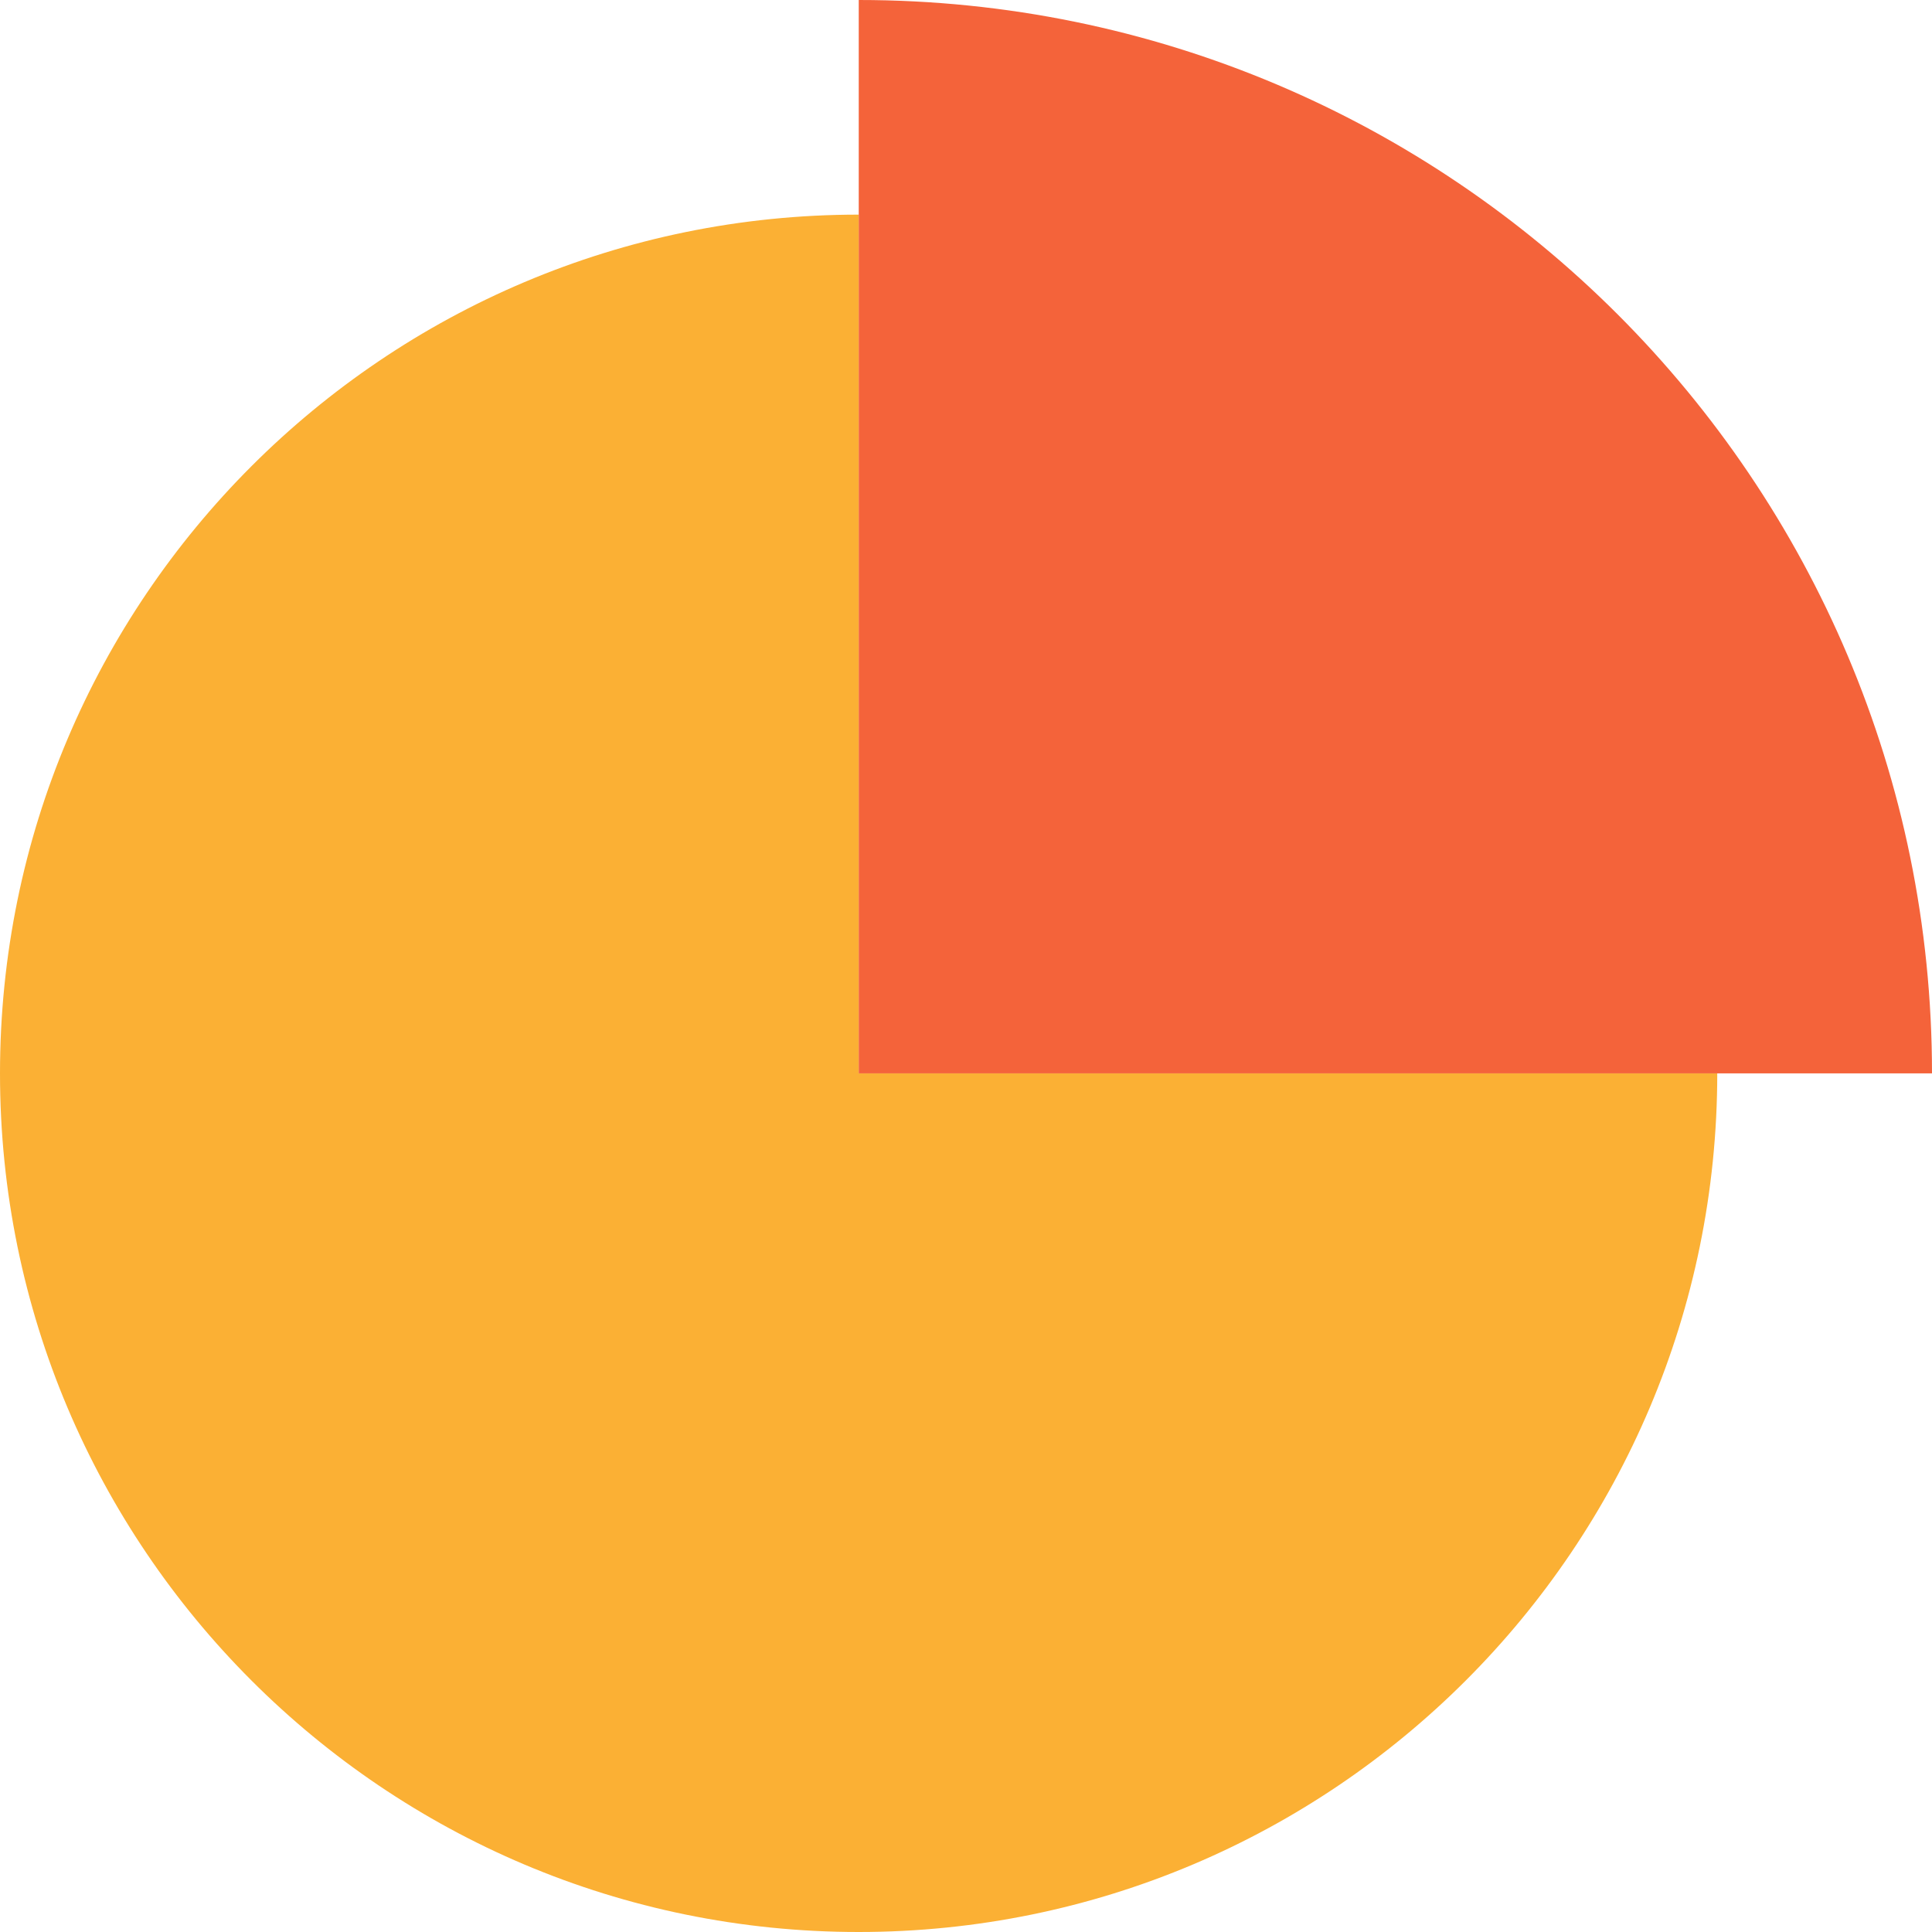
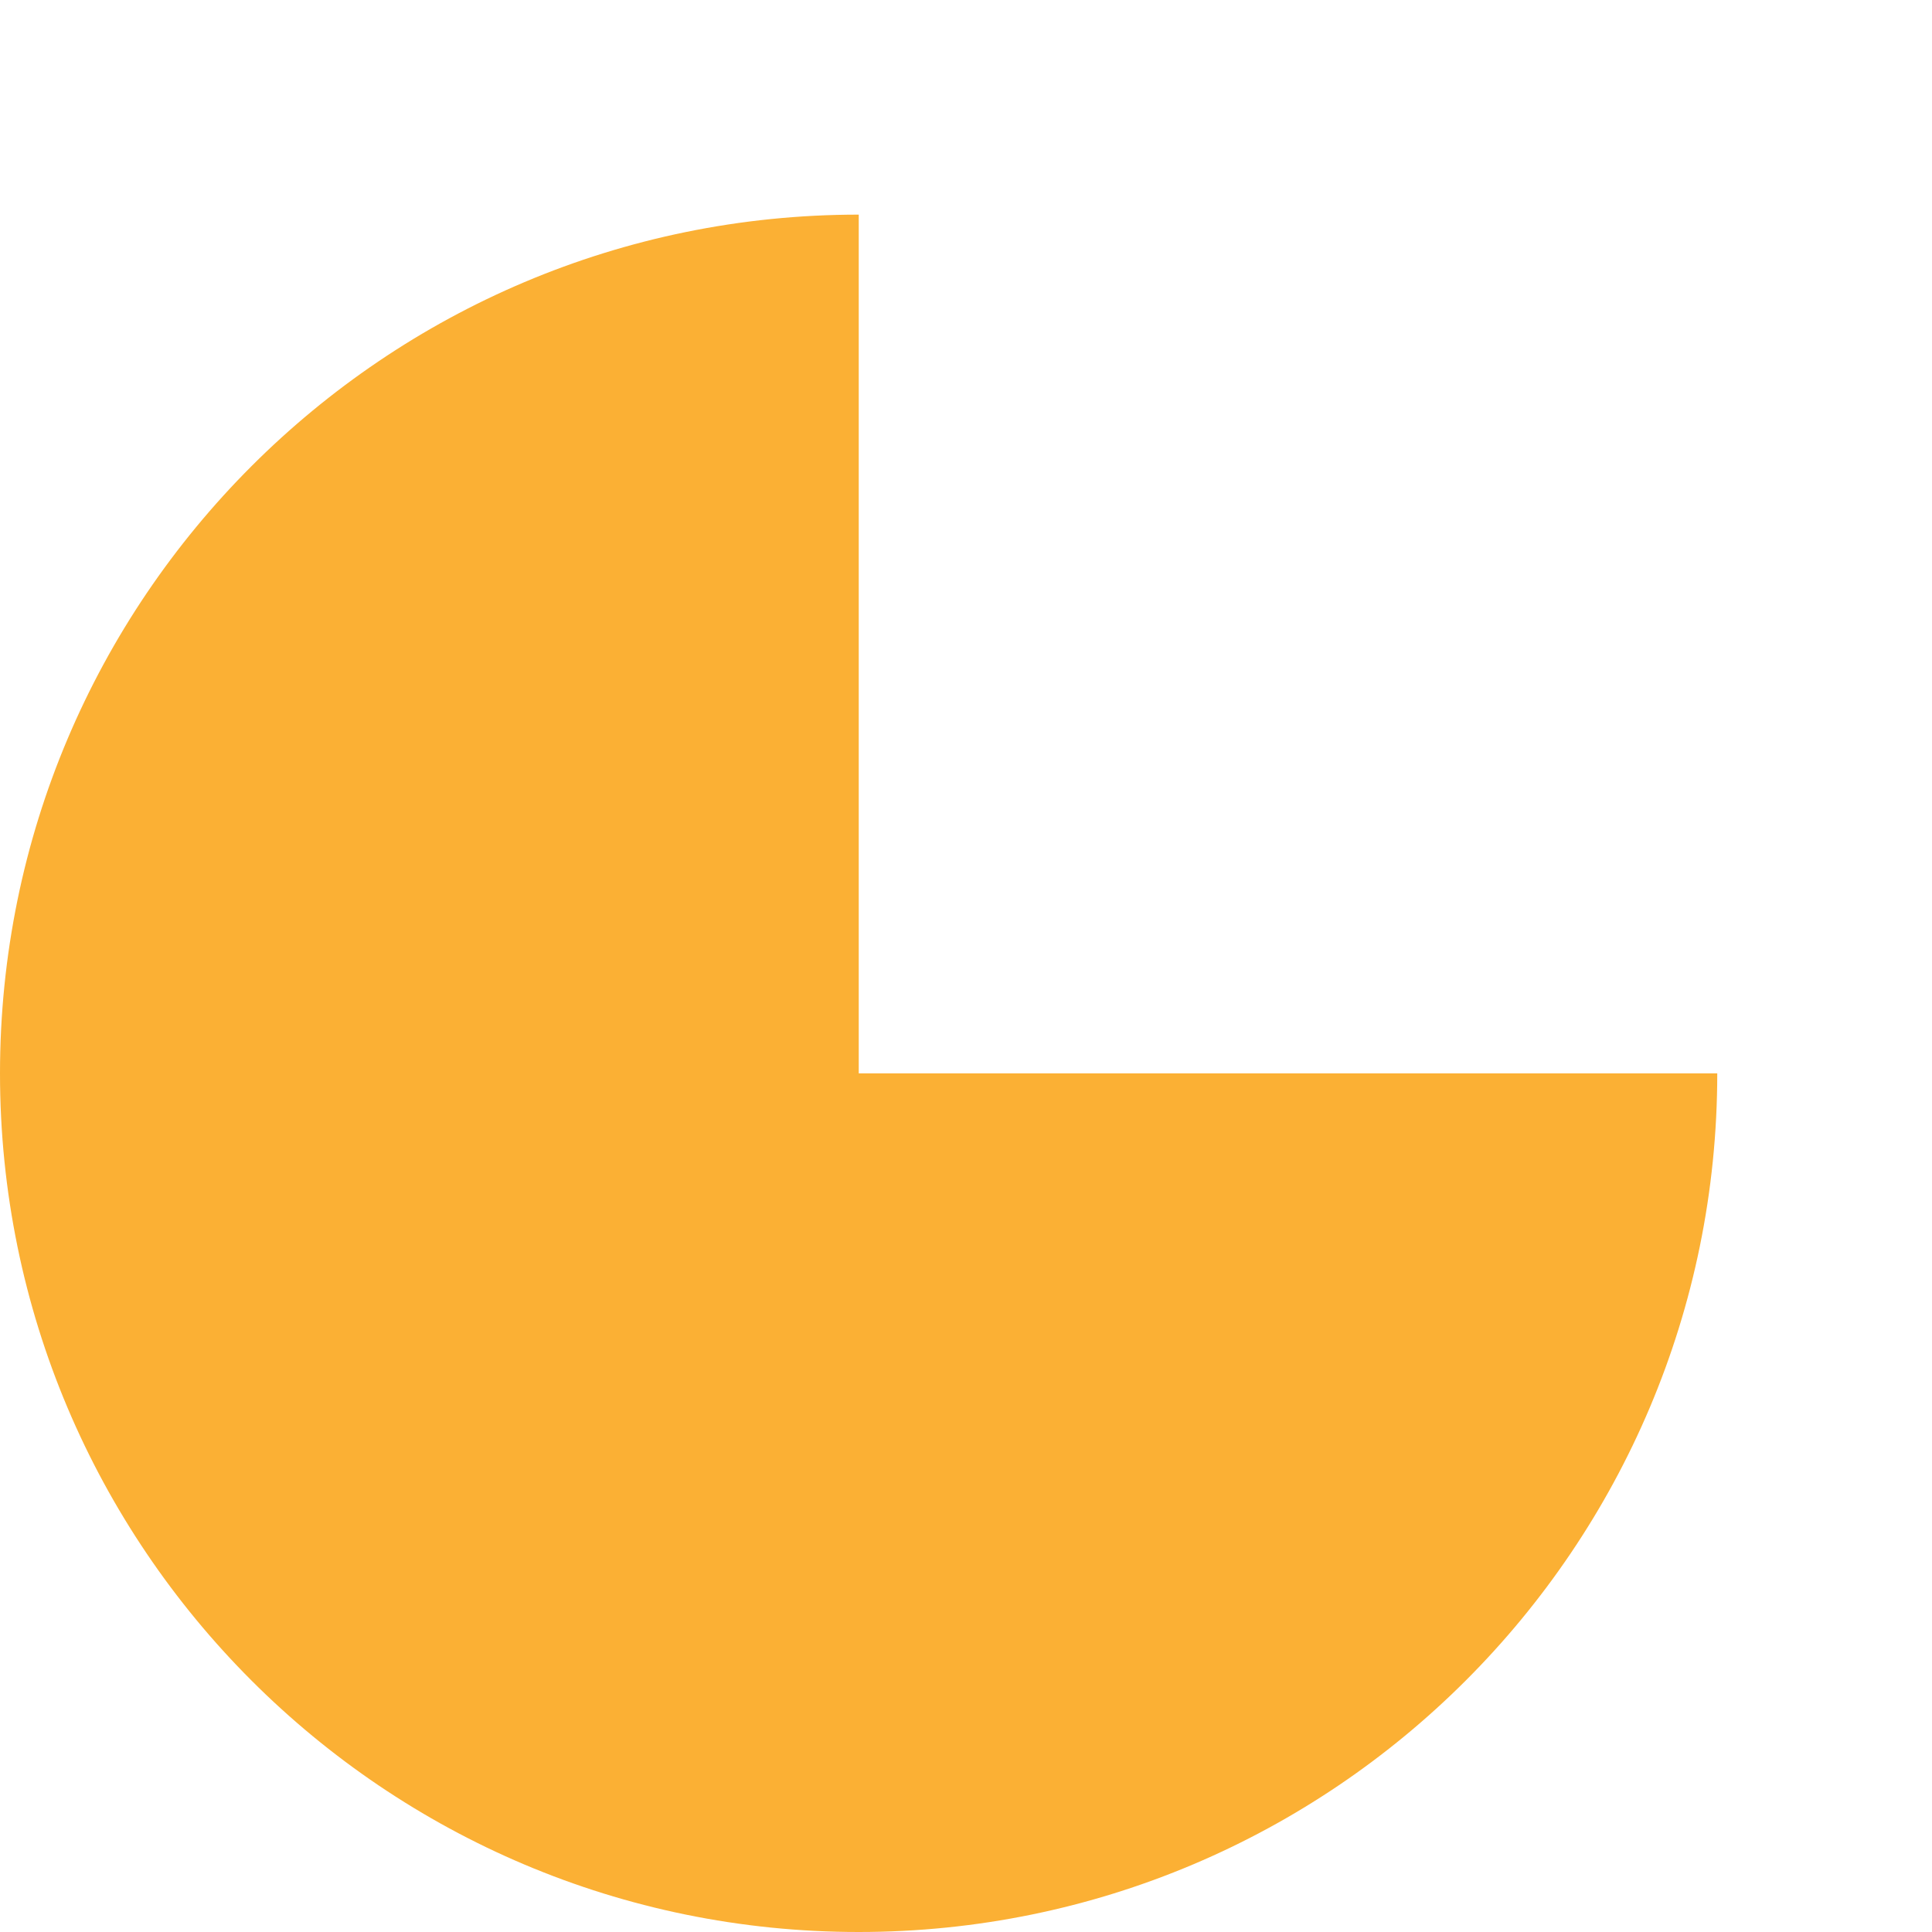
<svg xmlns="http://www.w3.org/2000/svg" id="Layer_2" viewBox="0 0 165 165">
  <g id="Layer_1-2">
-     <rect width="165" height="165" style="fill:none; stroke-width:0px;" />
-     <path d="m73.34,91.67V18.33s0,0,0,0C32.83,18.33,0,51.17,0,91.67s32.83,73.33,73.33,73.33,73.33-32.83,73.33-73.33c0,0,0,0,0,0h-73.33Z" style="fill:#fbb034; stroke-width:0px;" />
-     <path d="m165,91.67h-91.66V0c50.62,0,91.66,41.04,91.66,91.67Z" style="fill:#f4633a; stroke-width:0px;" />
+     <path d="m73.34,91.67V18.33s0,0,0,0C32.83,18.33,0,51.17,0,91.67s32.83,73.33,73.33,73.33,73.33-32.83,73.33-73.33c0,0,0,0,0,0h-73.33" style="fill:#fbb034; stroke-width:0px;" />
  </g>
</svg>